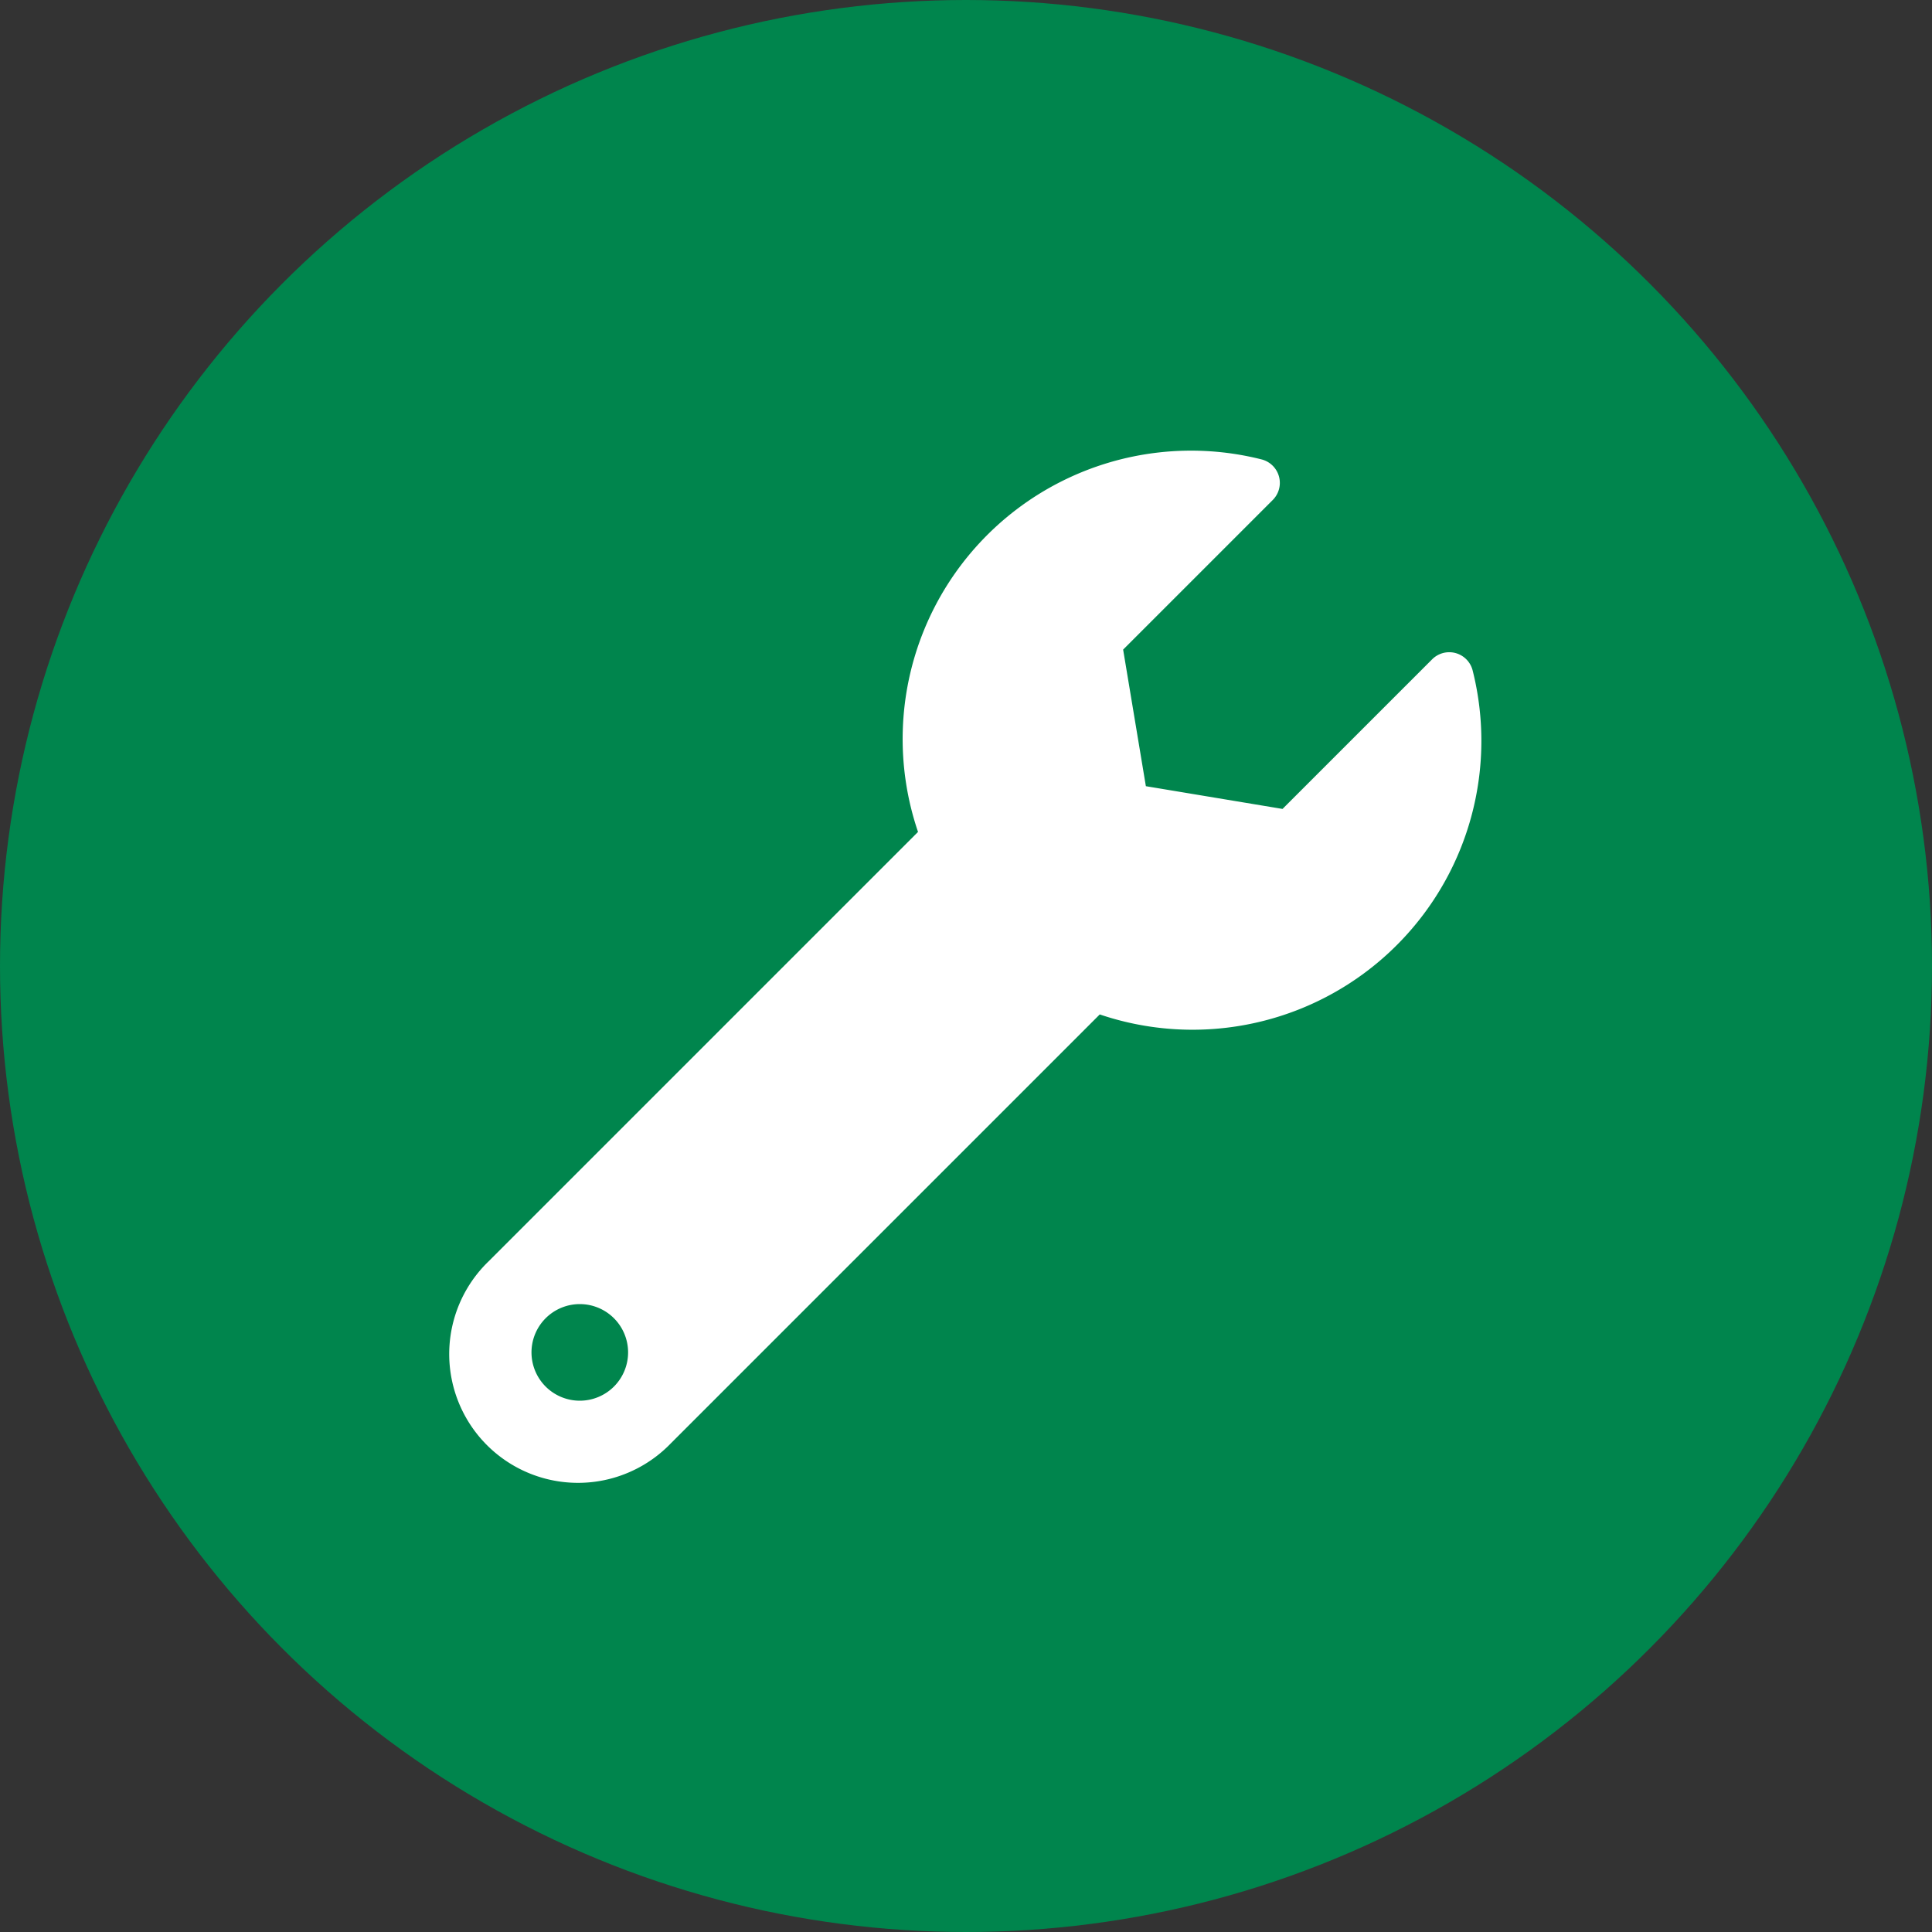
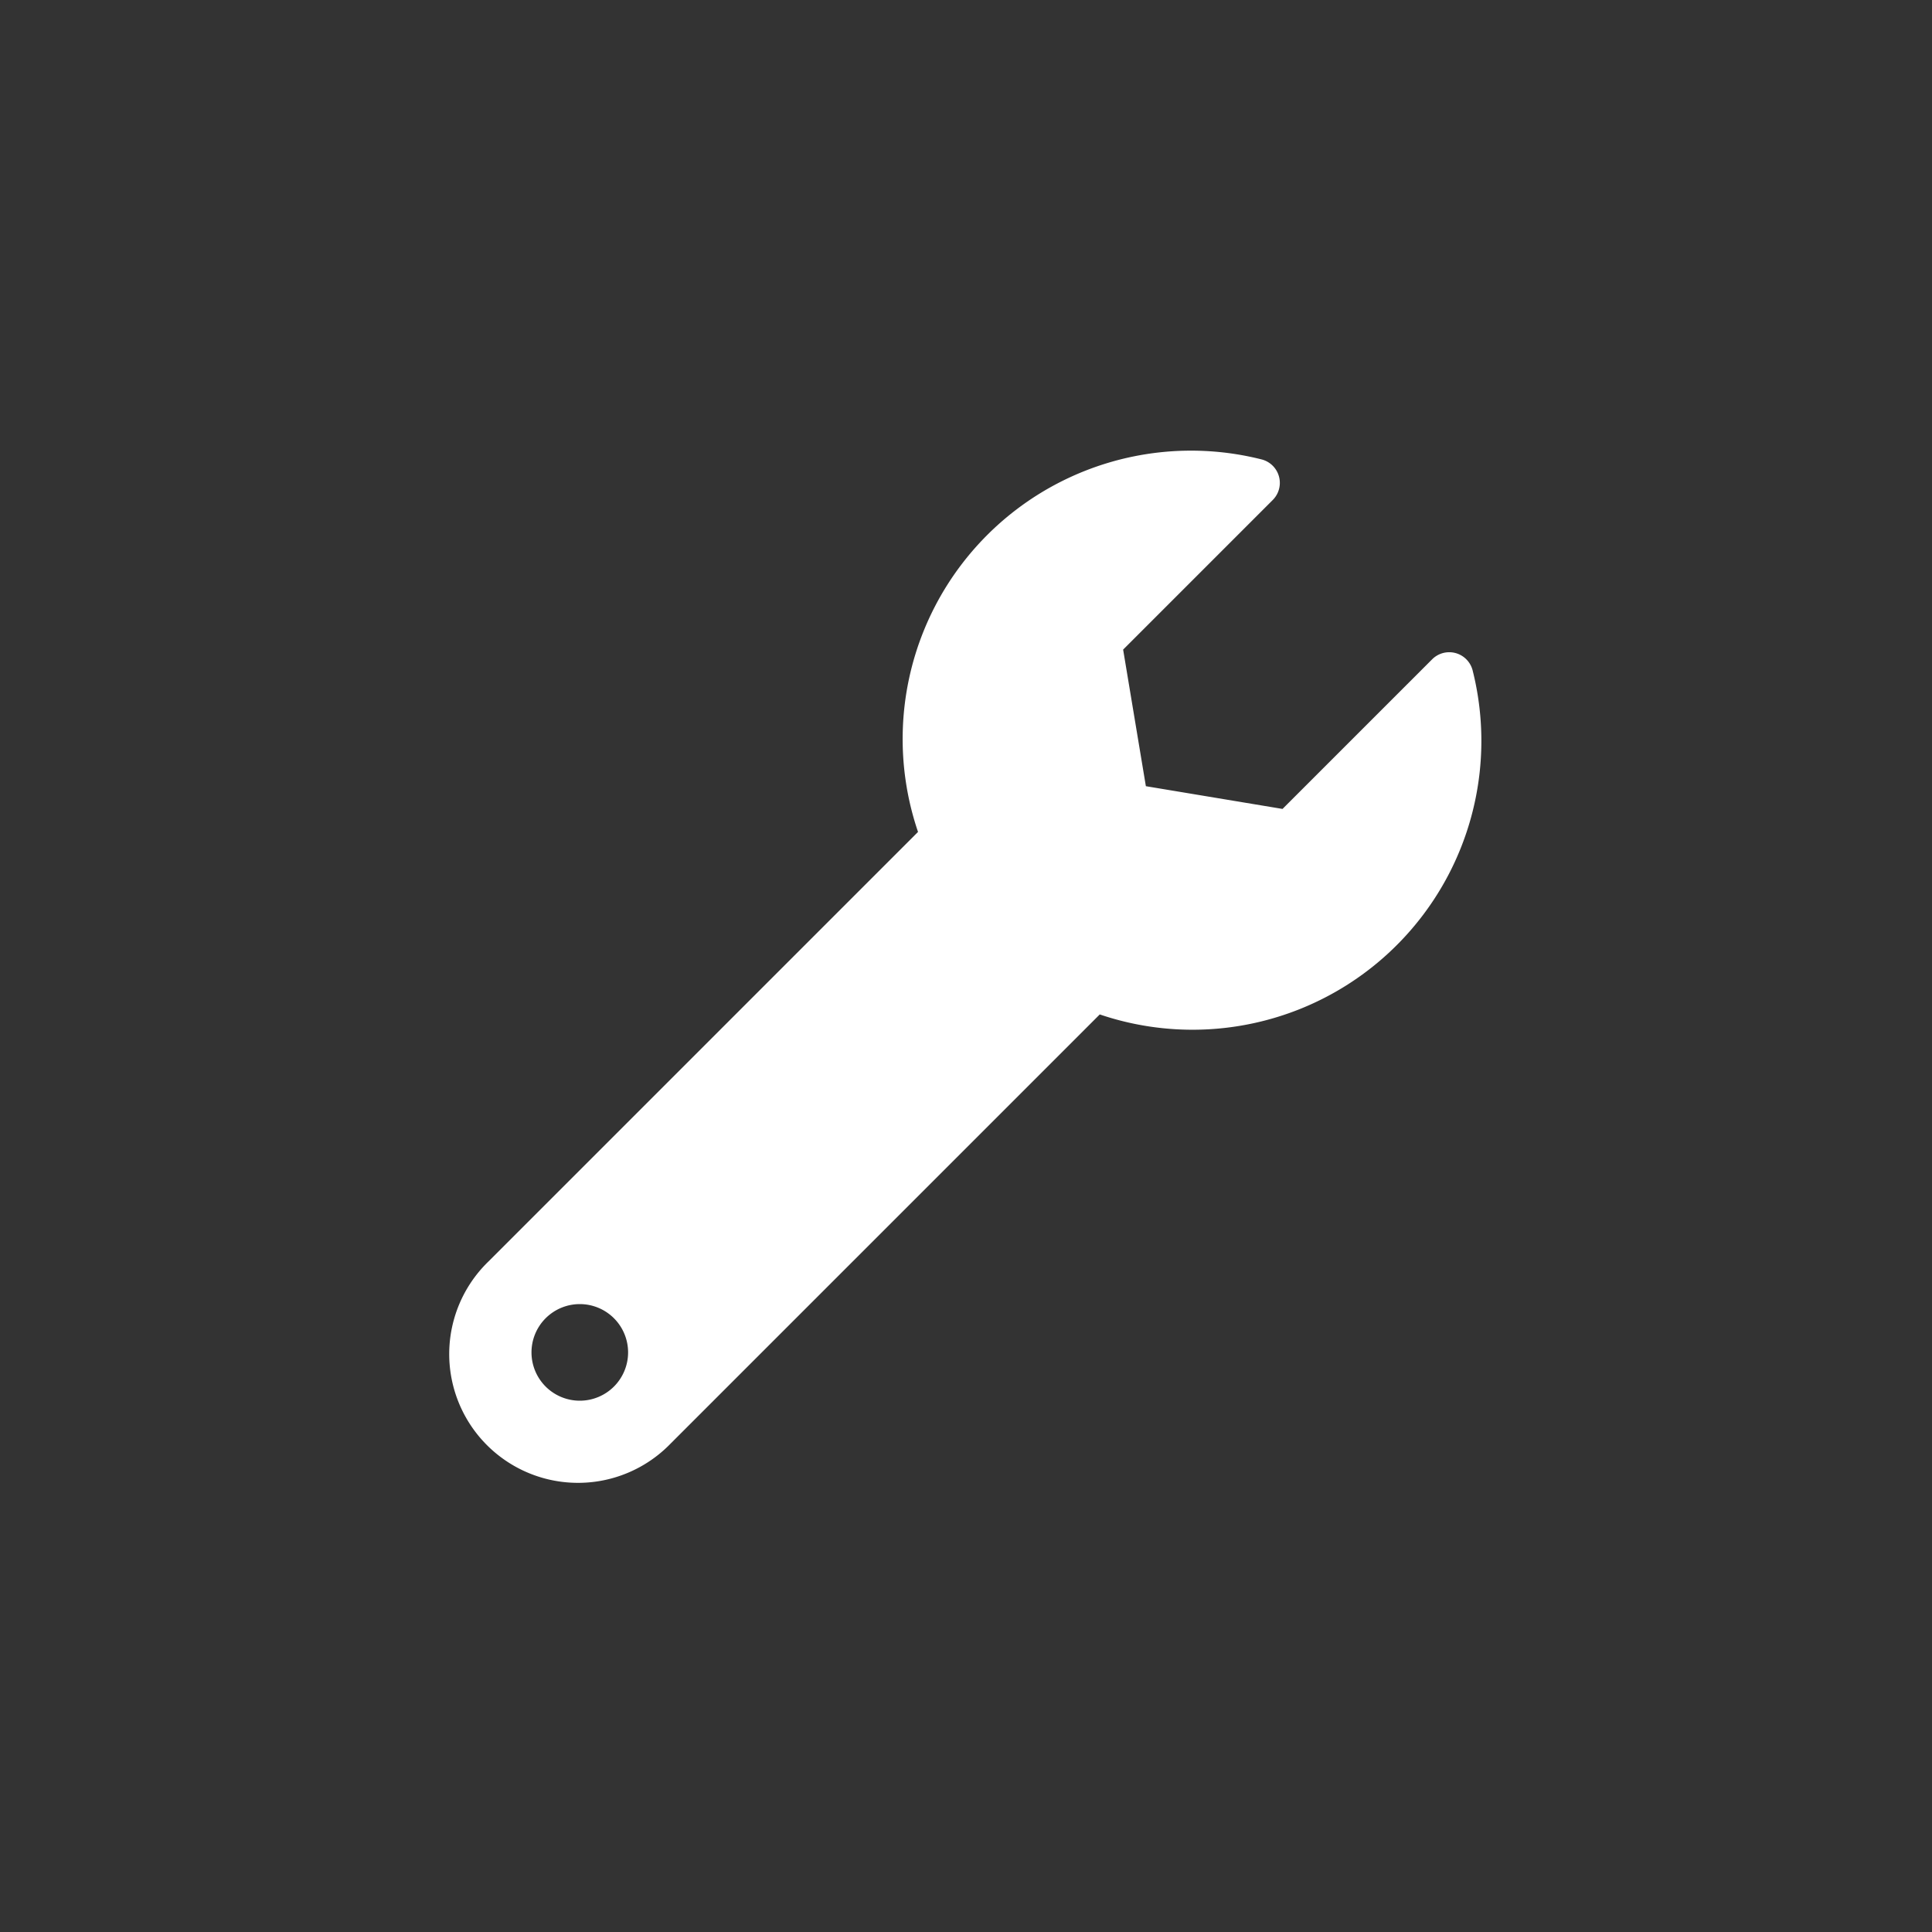
<svg xmlns="http://www.w3.org/2000/svg" width="30" height="30" viewBox="0 0 30 30">
  <rect x="0" y="0" width="30" height="30" fill="#333333" stroke="none" />
  <g id="icn-reparatur" transform="translate(-505 -562)">
-     <circle id="Ellipse_1" data-name="Ellipse 1" cx="15" cy="15" r="15" transform="translate(505 562)" fill="#00854D" />
    <path id="wrench" d="M15.864,3.411a.375.375,0,0,0-.629-.172L12.912,5.562,10.79,5.209l-.353-2.121L12.761.764a.376.376,0,0,0-.177-.63A4.478,4.478,0,0,0,7.252,5.919L.583,12.588a2,2,0,1,0,2.828,2.828l6.663-6.663a4.485,4.485,0,0,0,5.79-5.342ZM2,14.751a.75.75,0,1,1,.75-.75A.75.75,0,0,1,2,14.751Z" transform="translate(512.003 568.999)" fill="#fff" />
  </g>
</svg>